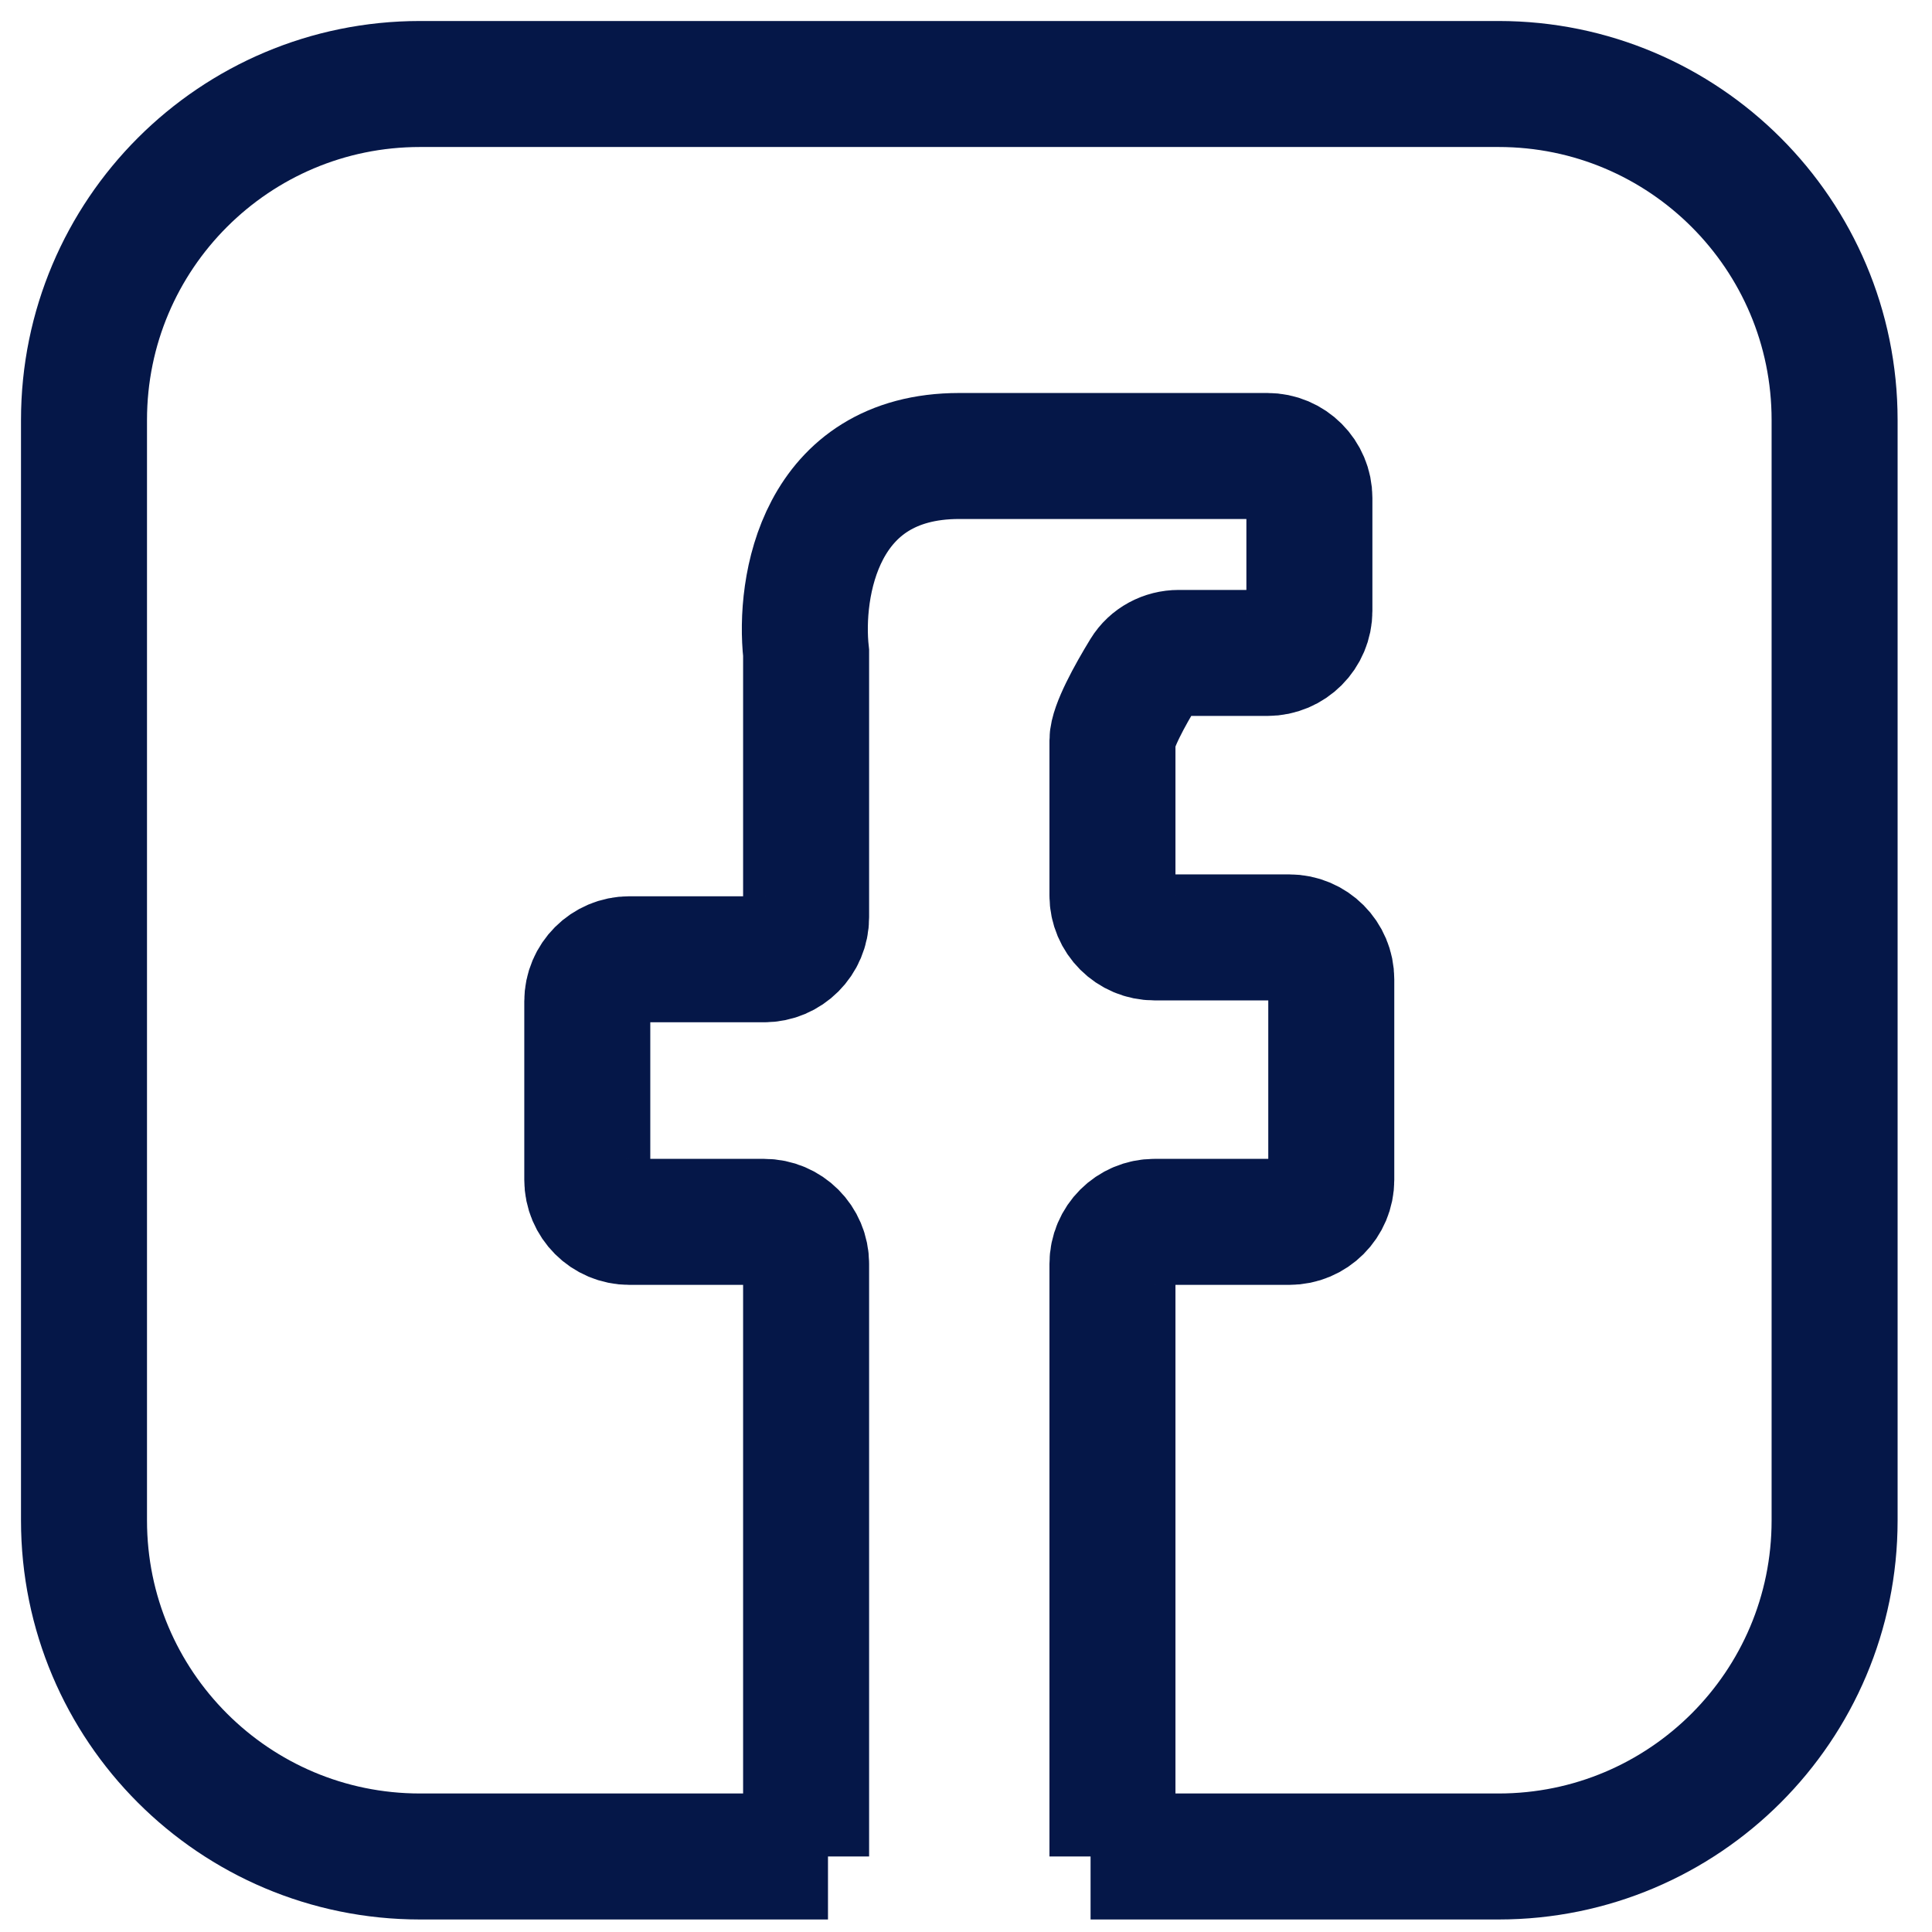
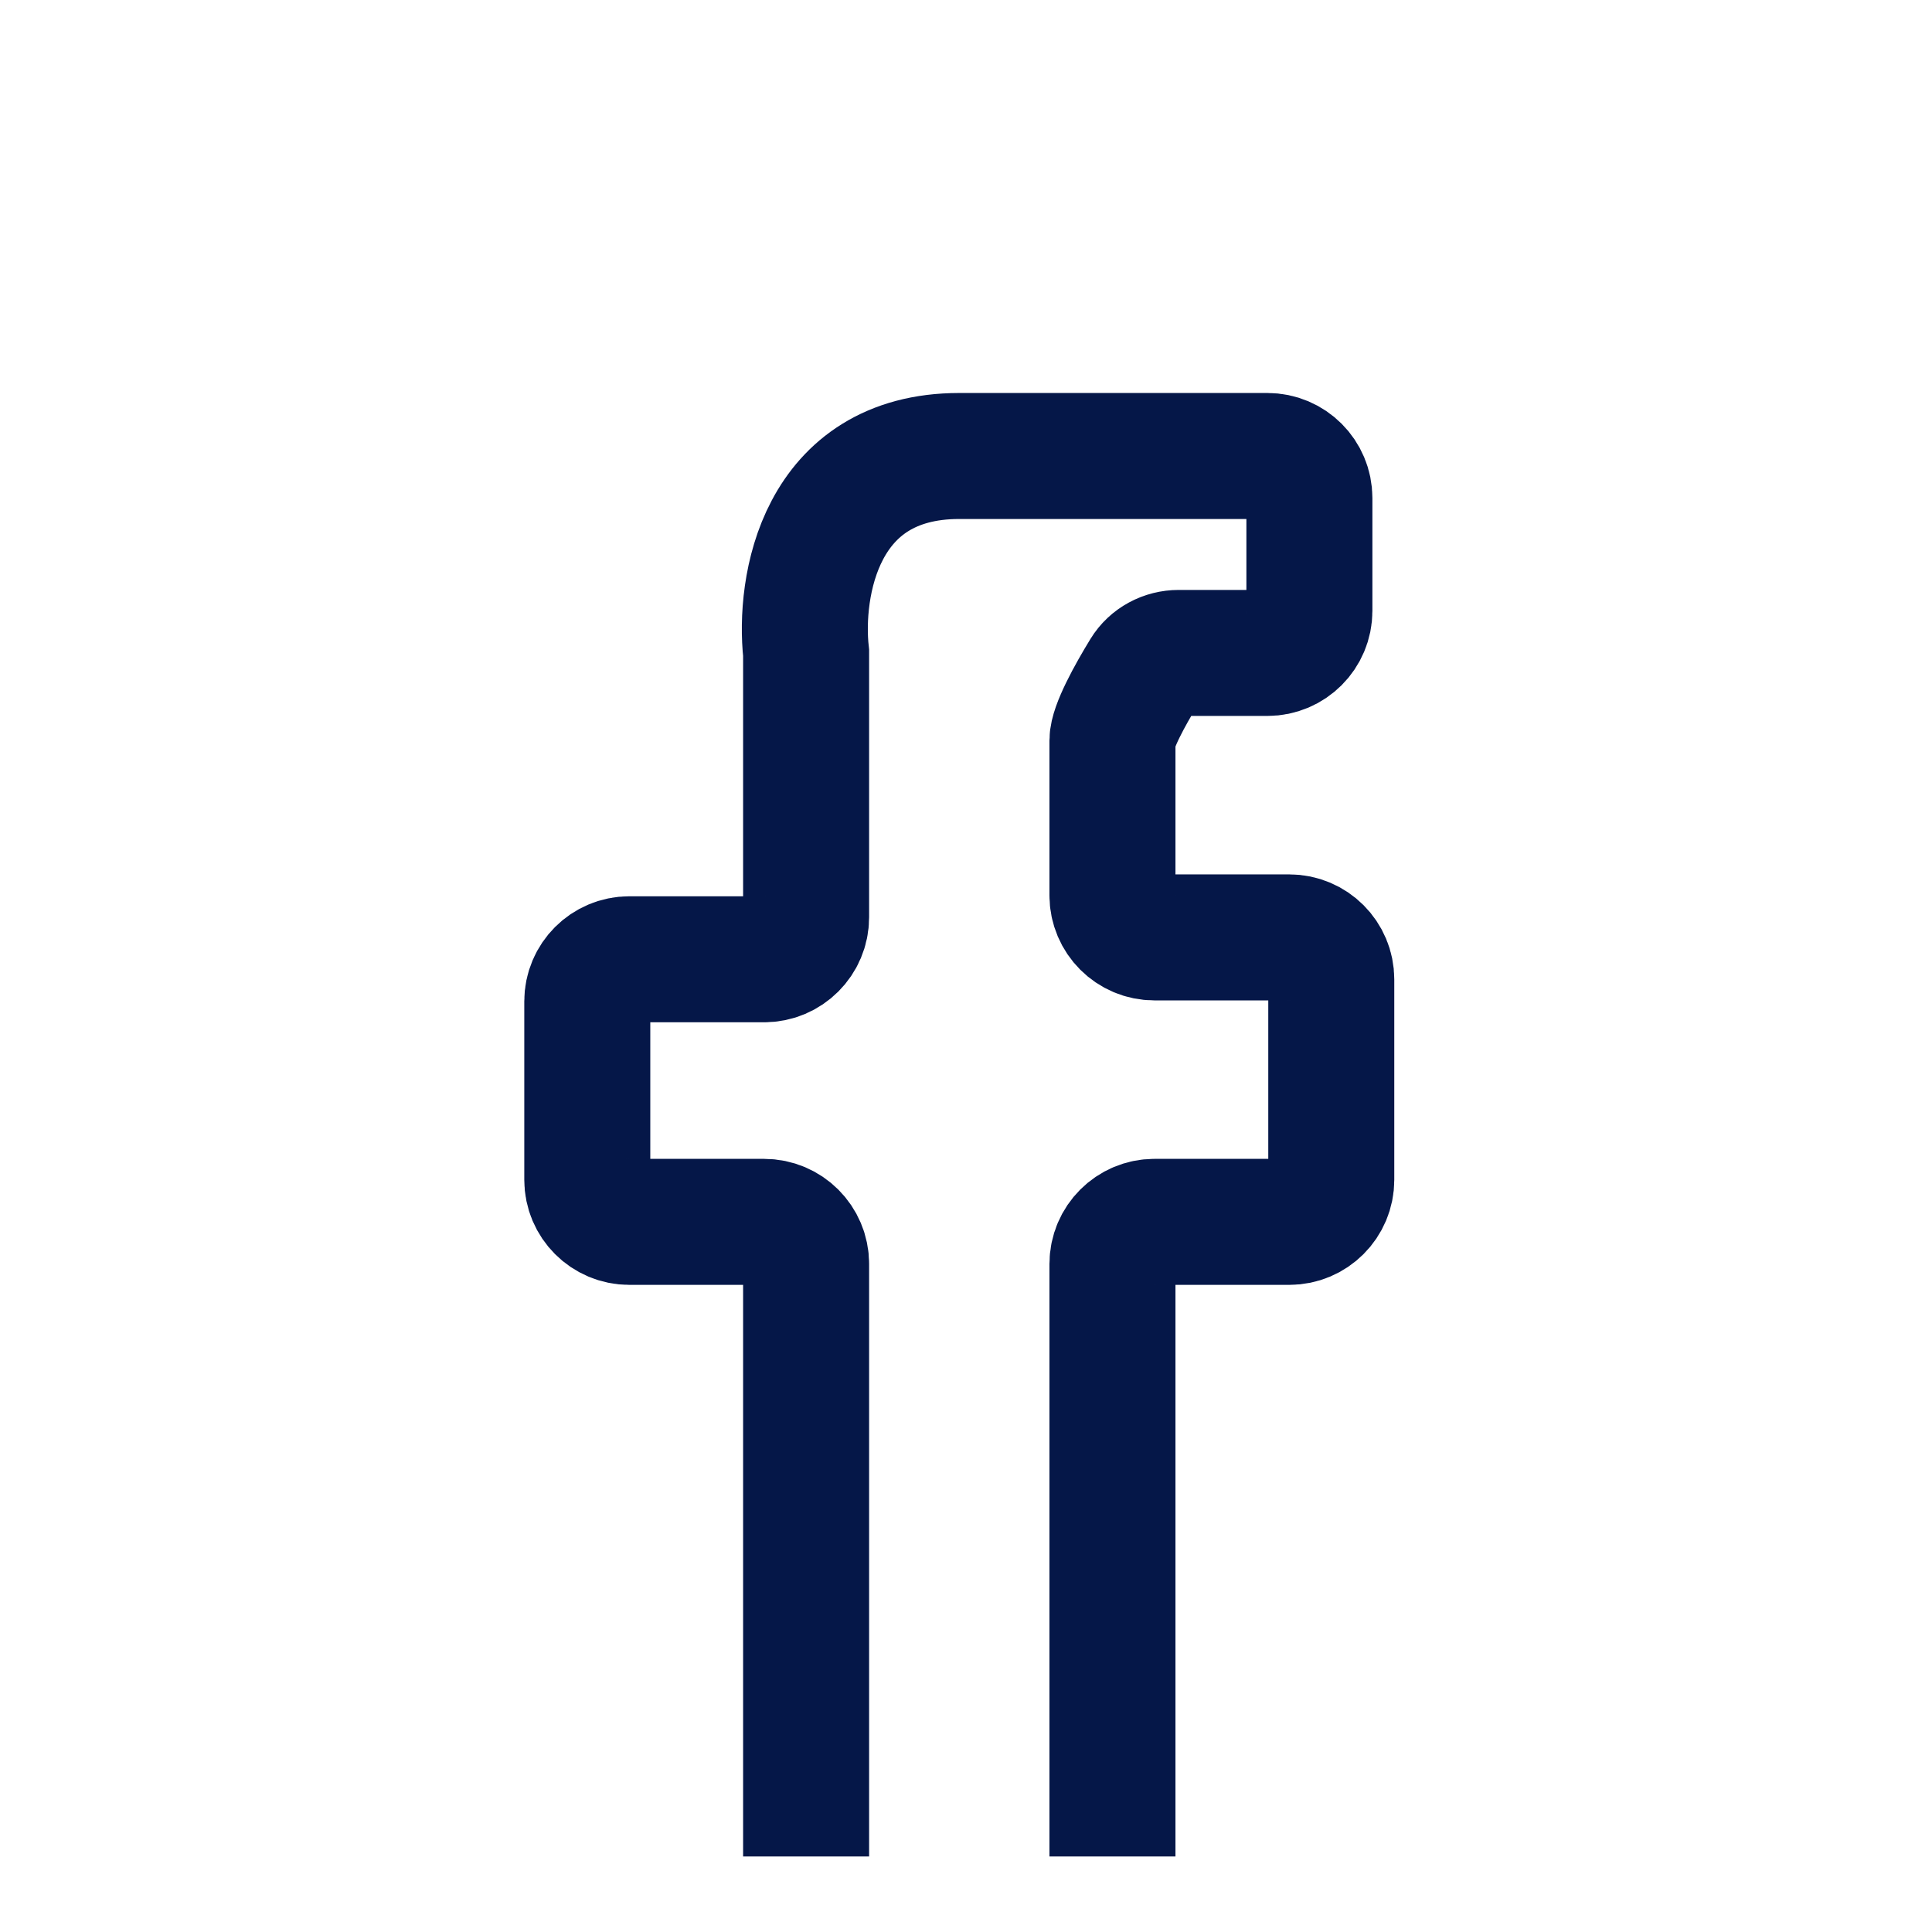
<svg xmlns="http://www.w3.org/2000/svg" width="46" height="46" viewBox="0 0 46 46" fill="none">
  <path d="M19.193 44.202V30.092C19.193 29.54 18.745 29.092 18.193 29.092H14.983C14.431 29.092 13.983 28.645 13.983 28.092V23.84C13.983 23.288 14.431 22.84 14.983 22.84H18.193C18.745 22.84 19.193 22.393 19.193 21.84V15.546C19.02 13.983 19.506 10.857 22.84 10.857C25.549 10.857 28.442 10.857 30.176 10.857C30.729 10.857 31.176 11.305 31.176 11.857V14.546C31.176 15.098 30.729 15.546 30.176 15.546H28.065C27.73 15.546 27.416 15.712 27.242 15.997C26.895 16.564 26.487 17.311 26.487 17.63C26.487 17.962 26.487 19.86 26.487 21.32C26.487 21.872 26.935 22.319 27.487 22.319H30.697C31.25 22.319 31.697 22.767 31.697 23.319V28.092C31.697 28.645 31.25 29.092 30.697 29.092H27.487C26.935 29.092 26.487 29.54 26.487 30.092V44.202" stroke="#051748" stroke-width="3" />
-   <path d="M19.714 44.202H10C5.582 44.202 2 40.62 2 36.202V10C2 5.582 5.582 2 10 2H35.681C40.099 2 43.681 5.582 43.681 10V36.202C43.681 40.62 40.099 44.202 35.681 44.202H25.966" stroke="#051748" stroke-width="3" />
</svg>